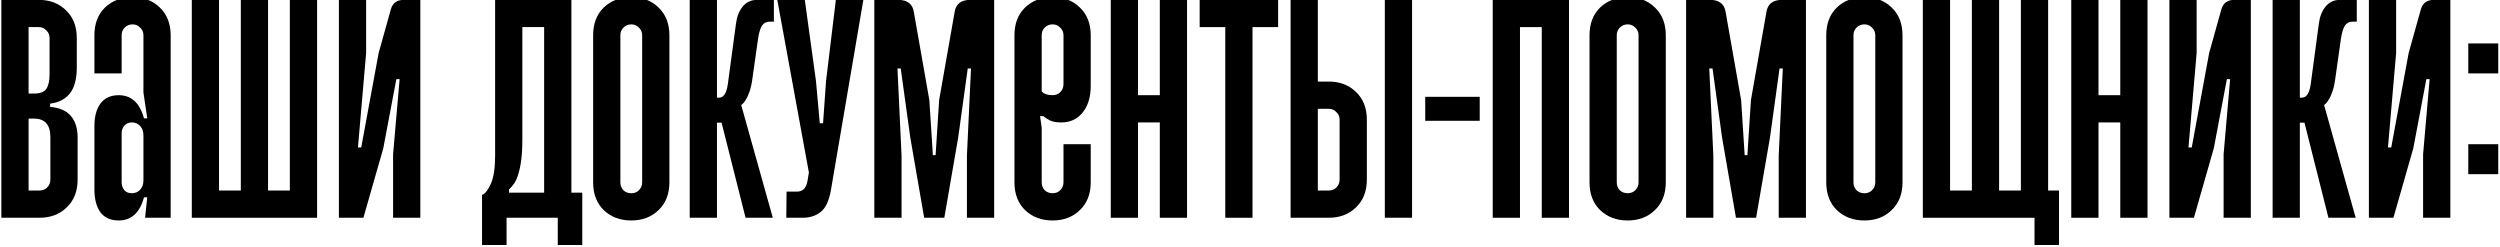
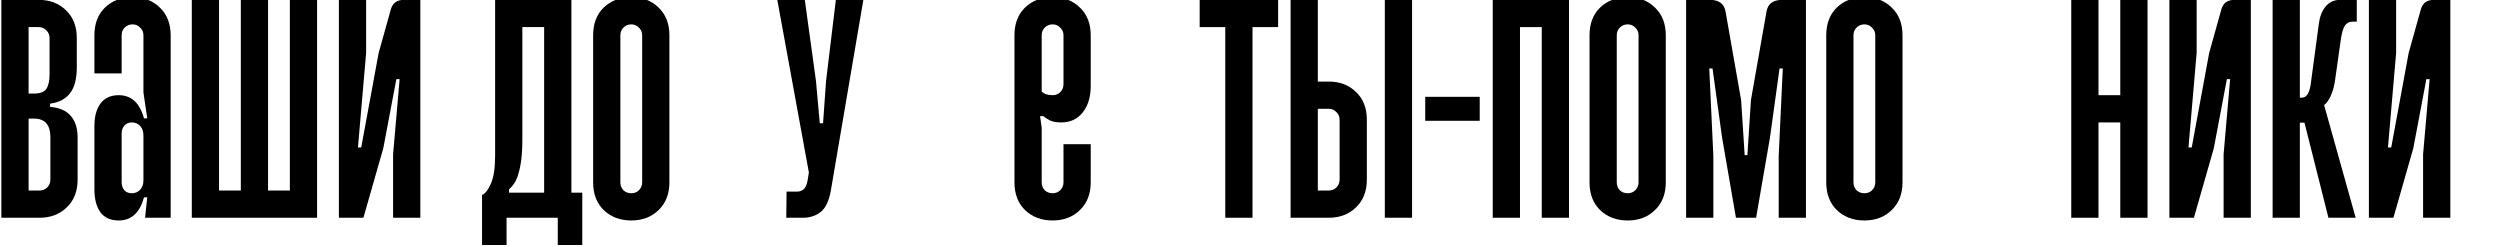
<svg xmlns="http://www.w3.org/2000/svg" width="597" height="59" viewBox="0 0 597 59" fill="none">
  <path d="M9.233 -0.034C11.878 -0.034 14.046 0.79 15.738 2.438C17.472 4.086 18.339 6.297 18.339 9.072V16.097C18.339 18.829 17.797 20.888 16.713 22.276C15.629 23.663 14.046 24.487 11.965 24.747V25.528C14.177 25.701 15.824 26.417 16.908 27.674C17.992 28.932 18.534 30.645 18.534 32.813V42.894C18.534 45.669 17.667 47.881 15.933 49.528C14.242 51.176 12.073 52 9.428 52H0.323V-0.034H9.233ZM6.827 22.341H8.128C9.559 22.341 10.534 21.972 11.055 21.235C11.575 20.455 11.835 19.306 11.835 17.788V9.072C11.835 8.335 11.575 7.728 11.055 7.251C10.578 6.731 9.971 6.471 9.233 6.471H6.827V22.341ZM6.827 45.496H9.428C10.166 45.496 10.773 45.257 11.25 44.78C11.77 44.26 12.03 43.631 12.03 42.894V32.748C12.03 29.799 10.729 28.325 8.128 28.325H6.827V45.496Z" fill="black" />
  <path d="M31.651 -0.684C34.295 -0.684 36.464 0.14 38.155 1.788C39.889 3.435 40.756 5.647 40.756 8.422V52H34.642L35.163 47.122H34.382C33.385 50.808 31.369 52.65 28.333 52.65C26.425 52.65 24.973 52 23.976 50.699C23.022 49.355 22.545 47.534 22.545 45.236V30.146C22.545 27.848 23.022 26.048 23.976 24.747C24.973 23.403 26.425 22.731 28.333 22.731C31.369 22.731 33.385 24.574 34.382 28.26H35.163L34.252 22.081V8.422C34.252 7.685 33.992 7.078 33.472 6.601C32.995 6.08 32.388 5.82 31.651 5.82C30.913 5.82 30.285 6.08 29.764 6.601C29.287 7.078 29.049 7.685 29.049 8.422V17.528H22.545V8.422C22.545 5.647 23.39 3.435 25.081 1.788C26.816 0.14 29.005 -0.684 31.651 -0.684ZM31.455 29.235C30.718 29.235 30.133 29.495 29.699 30.016C29.266 30.493 29.049 31.1 29.049 31.837V43.545C29.049 44.282 29.266 44.91 29.699 45.431C30.133 45.908 30.718 46.146 31.455 46.146C32.279 46.146 32.951 45.864 33.472 45.301C33.992 44.737 34.252 43.978 34.252 43.024V32.357C34.252 31.403 33.992 30.645 33.472 30.081C32.951 29.517 32.279 29.235 31.455 29.235Z" fill="black" />
  <path d="M52.305 -0.034V45.496H57.509V-0.034H64.013V45.496H69.216V-0.034H75.721V52H45.801V-0.034H52.305Z" fill="black" />
  <path d="M87.431 12.65L85.479 35.219H86.26L90.422 12.65L93.349 2.178C93.783 0.704 94.824 -0.034 96.471 -0.034H100.374V52H93.87V36.845L95.431 18.894H94.65L91.528 35.414L86.78 52H80.926V-0.034H87.431V12.65Z" fill="black" />
  <path d="M136.446 -0.034V46.016H139.047V58.504H133.194V52H120.966V58.504H115.112V46.536C115.806 46.32 116.5 45.453 117.193 43.935C117.887 42.374 118.234 40.141 118.234 37.236V-0.034H136.446ZM124.738 33.203C124.738 35.154 124.651 36.802 124.478 38.146C124.305 39.49 124.066 40.639 123.763 41.593C123.502 42.504 123.177 43.241 122.787 43.805C122.397 44.368 121.985 44.845 121.551 45.236V46.016H129.942V6.471H124.738V33.203Z" fill="black" />
  <path d="M150.747 -0.684C153.392 -0.684 155.56 0.14 157.252 1.788C158.986 3.435 159.853 5.647 159.853 8.422V43.545C159.853 46.32 158.986 48.531 157.252 50.179C155.56 51.827 153.392 52.65 150.747 52.65C148.102 52.65 145.913 51.827 144.178 50.179C142.487 48.531 141.641 46.32 141.641 43.545V8.422C141.641 5.647 142.487 3.435 144.178 1.788C145.913 0.14 148.102 -0.684 150.747 -0.684ZM150.747 5.82C150.01 5.82 149.381 6.08 148.861 6.601C148.384 7.078 148.146 7.685 148.146 8.422V43.545C148.146 44.282 148.384 44.91 148.861 45.431C149.381 45.908 150.01 46.146 150.747 46.146C151.484 46.146 152.092 45.908 152.569 45.431C153.089 44.91 153.349 44.282 153.349 43.545V8.422C153.349 7.685 153.089 7.078 152.569 6.601C152.092 6.08 151.484 5.82 150.747 5.82Z" fill="black" />
-   <path d="M171.21 -0.034V23.317H171.73C172.815 23.317 173.508 22.233 173.812 20.064L175.763 5.56C175.98 3.912 176.522 2.568 177.389 1.527C178.256 0.487 179.405 -0.034 180.836 -0.034H184.804V5.17H183.828C183.004 5.17 182.376 5.495 181.942 6.145C181.552 6.796 181.248 7.815 181.031 9.202L179.601 19.284C179.427 20.411 179.189 21.365 178.885 22.146C178.625 22.883 178.343 23.468 178.04 23.902C177.736 24.422 177.389 24.812 176.999 25.073L184.544 52H178.04L172.316 29.3H171.21V52H164.706V-0.034H171.21Z" fill="black" />
  <path d="M192.187 -0.034L194.854 19.349L195.765 29.43H196.545L197.26 19.349L199.602 -0.034H206.171L198.431 45.366C197.998 47.924 197.174 49.68 195.96 50.634C194.789 51.545 193.38 52 191.732 52H187.764L187.829 45.756H190.366C190.93 45.756 191.428 45.583 191.862 45.236C192.339 44.845 192.664 44.152 192.838 43.154L193.163 41.203L185.618 -0.034H192.187Z" fill="black" />
-   <path d="M214.446 -0.034C216.657 -0.034 217.915 0.92 218.218 2.828L221.926 23.902L222.771 37.04H223.422L224.267 23.902L227.975 2.828C228.278 0.92 229.536 -0.034 231.747 -0.034H237.406V52H230.901V37.17L231.877 16.357H231.097L228.82 32.813L225.503 52H220.69L217.373 32.813L215.096 16.357H214.316L215.291 37.17V52H208.787V-0.034H214.446Z" fill="black" />
  <path d="M251.359 -0.684C254.004 -0.684 256.172 0.14 257.863 1.788C259.598 3.435 260.465 5.647 260.465 8.422V20.52C260.465 23.165 259.815 25.29 258.514 26.894C257.256 28.455 255.565 29.235 253.44 29.235C252.313 29.235 251.424 29.084 250.774 28.78C250.167 28.477 249.625 28.13 249.148 27.739H248.367L248.757 30.471V43.545C248.757 44.282 248.996 44.91 249.473 45.431C249.993 45.908 250.622 46.146 251.359 46.146C252.096 46.146 252.703 45.908 253.18 45.431C253.701 44.91 253.961 44.282 253.961 43.545V34.439H260.465V43.545C260.465 46.32 259.598 48.531 257.863 50.179C256.172 51.827 254.004 52.65 251.359 52.65C248.714 52.65 246.524 51.827 244.79 50.179C243.099 48.531 242.253 46.32 242.253 43.545V8.422C242.253 5.647 243.099 3.435 244.79 1.788C246.524 0.14 248.714 -0.684 251.359 -0.684ZM251.359 5.82C250.622 5.82 249.993 6.08 249.473 6.601C248.996 7.078 248.757 7.685 248.757 8.422V21.821C249.278 22.428 250.145 22.731 251.359 22.731C252.096 22.731 252.703 22.493 253.18 22.016C253.701 21.495 253.961 20.867 253.961 20.13V8.422C253.961 7.685 253.701 7.078 253.18 6.601C252.703 6.08 252.096 5.82 251.359 5.82Z" fill="black" />
-   <path d="M271.758 -0.034V22.731H276.962V-0.034H283.466V52H276.962V29.235H271.758V52H265.254V-0.034H271.758Z" fill="black" />
  <path d="M305.213 -0.034V6.471H299.099V52H292.595V6.471H286.481V-0.034H305.213Z" fill="black" />
  <path d="M330.697 -0.034H337.201V52H330.697V-0.034ZM314.696 -0.034V19.479H317.298C319.943 19.479 322.111 20.303 323.802 21.951C325.537 23.598 326.404 25.81 326.404 28.585V42.894C326.404 45.669 325.537 47.881 323.802 49.528C322.111 51.176 319.943 52 317.298 52H308.192V-0.034H314.696ZM314.696 45.496H317.298C318.035 45.496 318.642 45.257 319.119 44.78C319.639 44.26 319.9 43.631 319.9 42.894V28.585C319.9 27.848 319.639 27.241 319.119 26.764C318.642 26.243 318.035 25.983 317.298 25.983H314.696V45.496Z" fill="black" />
  <path d="M353.355 23.121V28.845H340.347V23.121H353.355Z" fill="black" />
  <path d="M374.677 -0.034V52H368.173V6.471H362.97V52H356.465V-0.034H374.677Z" fill="black" />
  <path d="M388.684 -0.684C391.329 -0.684 393.497 0.14 395.188 1.788C396.923 3.435 397.79 5.647 397.79 8.422V43.545C397.79 46.32 396.923 48.531 395.188 50.179C393.497 51.827 391.329 52.65 388.684 52.65C386.039 52.65 383.849 51.827 382.115 50.179C380.424 48.531 379.578 46.32 379.578 43.545V8.422C379.578 5.647 380.424 3.435 382.115 1.788C383.849 0.14 386.039 -0.684 388.684 -0.684ZM388.684 5.82C387.947 5.82 387.318 6.08 386.798 6.601C386.321 7.078 386.082 7.685 386.082 8.422V43.545C386.082 44.282 386.321 44.91 386.798 45.431C387.318 45.908 387.947 46.146 388.684 46.146C389.421 46.146 390.028 45.908 390.505 45.431C391.025 44.91 391.286 44.282 391.286 43.545V8.422C391.286 7.685 391.025 7.078 390.505 6.601C390.028 6.08 389.421 5.82 388.684 5.82Z" fill="black" />
  <path d="M408.301 -0.034C410.513 -0.034 411.77 0.92 412.074 2.828L415.781 23.902L416.627 37.04H417.277L418.123 23.902L421.83 2.828C422.133 0.92 423.391 -0.034 425.602 -0.034H431.261V52H424.757V37.17L425.732 16.357H424.952L422.676 32.813L419.358 52H414.545L411.228 32.813L408.952 16.357H408.171L409.147 37.17V52H402.643V-0.034H408.301Z" fill="black" />
  <path d="M445.215 -0.684C447.86 -0.684 450.028 0.14 451.719 1.788C453.453 3.435 454.32 5.647 454.32 8.422V43.545C454.32 46.32 453.453 48.531 451.719 50.179C450.028 51.827 447.86 52.65 445.215 52.65C442.57 52.65 440.38 51.827 438.645 50.179C436.954 48.531 436.109 46.32 436.109 43.545V8.422C436.109 5.647 436.954 3.435 438.645 1.788C440.38 0.14 442.57 -0.684 445.215 -0.684ZM445.215 5.82C444.477 5.82 443.849 6.08 443.328 6.601C442.851 7.078 442.613 7.685 442.613 8.422V43.545C442.613 44.282 442.851 44.91 443.328 45.431C443.849 45.908 444.477 46.146 445.215 46.146C445.952 46.146 446.559 45.908 447.036 45.431C447.556 44.91 447.816 44.282 447.816 43.545V8.422C447.816 7.685 447.556 7.078 447.036 6.601C446.559 6.08 445.952 5.82 445.215 5.82Z" fill="black" />
-   <path d="M465.677 -0.034V45.496H470.881V-0.034H477.385V45.496H482.588V-0.034H489.092V45.496H491.694V58.504H485.84V52H459.173V-0.034H465.677Z" fill="black" />
  <path d="M501.12 -0.034V22.731H506.324V-0.034H512.828V52H506.324V29.235H501.12V52H494.616V-0.034H501.12Z" fill="black" />
  <path d="M524.558 12.65L522.607 35.219H523.387L527.55 12.65L530.477 2.178C530.911 0.704 531.951 -0.034 533.599 -0.034H537.501V52H530.997V36.845L532.558 18.894H531.778L528.656 35.414L523.908 52H518.054V-0.034H524.558V12.65Z" fill="black" />
  <path d="M549.203 -0.034V23.317H549.723C550.807 23.317 551.501 22.233 551.805 20.064L553.756 5.56C553.973 3.912 554.515 2.568 555.382 1.527C556.249 0.487 557.398 -0.034 558.829 -0.034H562.797V5.17H561.821C560.997 5.17 560.368 5.495 559.935 6.145C559.545 6.796 559.241 7.815 559.024 9.202L557.593 19.284C557.42 20.411 557.181 21.365 556.878 22.146C556.618 22.883 556.336 23.468 556.032 23.902C555.729 24.422 555.382 24.812 554.992 25.073L562.536 52H556.032L550.309 29.3H549.203V52H542.699V-0.034H549.203Z" fill="black" />
  <path d="M572.196 12.65L570.245 35.219H571.026L575.188 12.65L578.115 2.178C578.549 0.704 579.589 -0.034 581.237 -0.034H585.14V52H578.635V36.845L580.196 18.894H579.416L576.294 35.414L571.546 52H565.692V-0.034H572.196V12.65Z" fill="black" />
-   <path d="M596.581 10.373V17.528H589.426V10.373H596.581ZM596.581 34.439V41.593H589.426V34.439H596.581Z" fill="black" />
</svg>